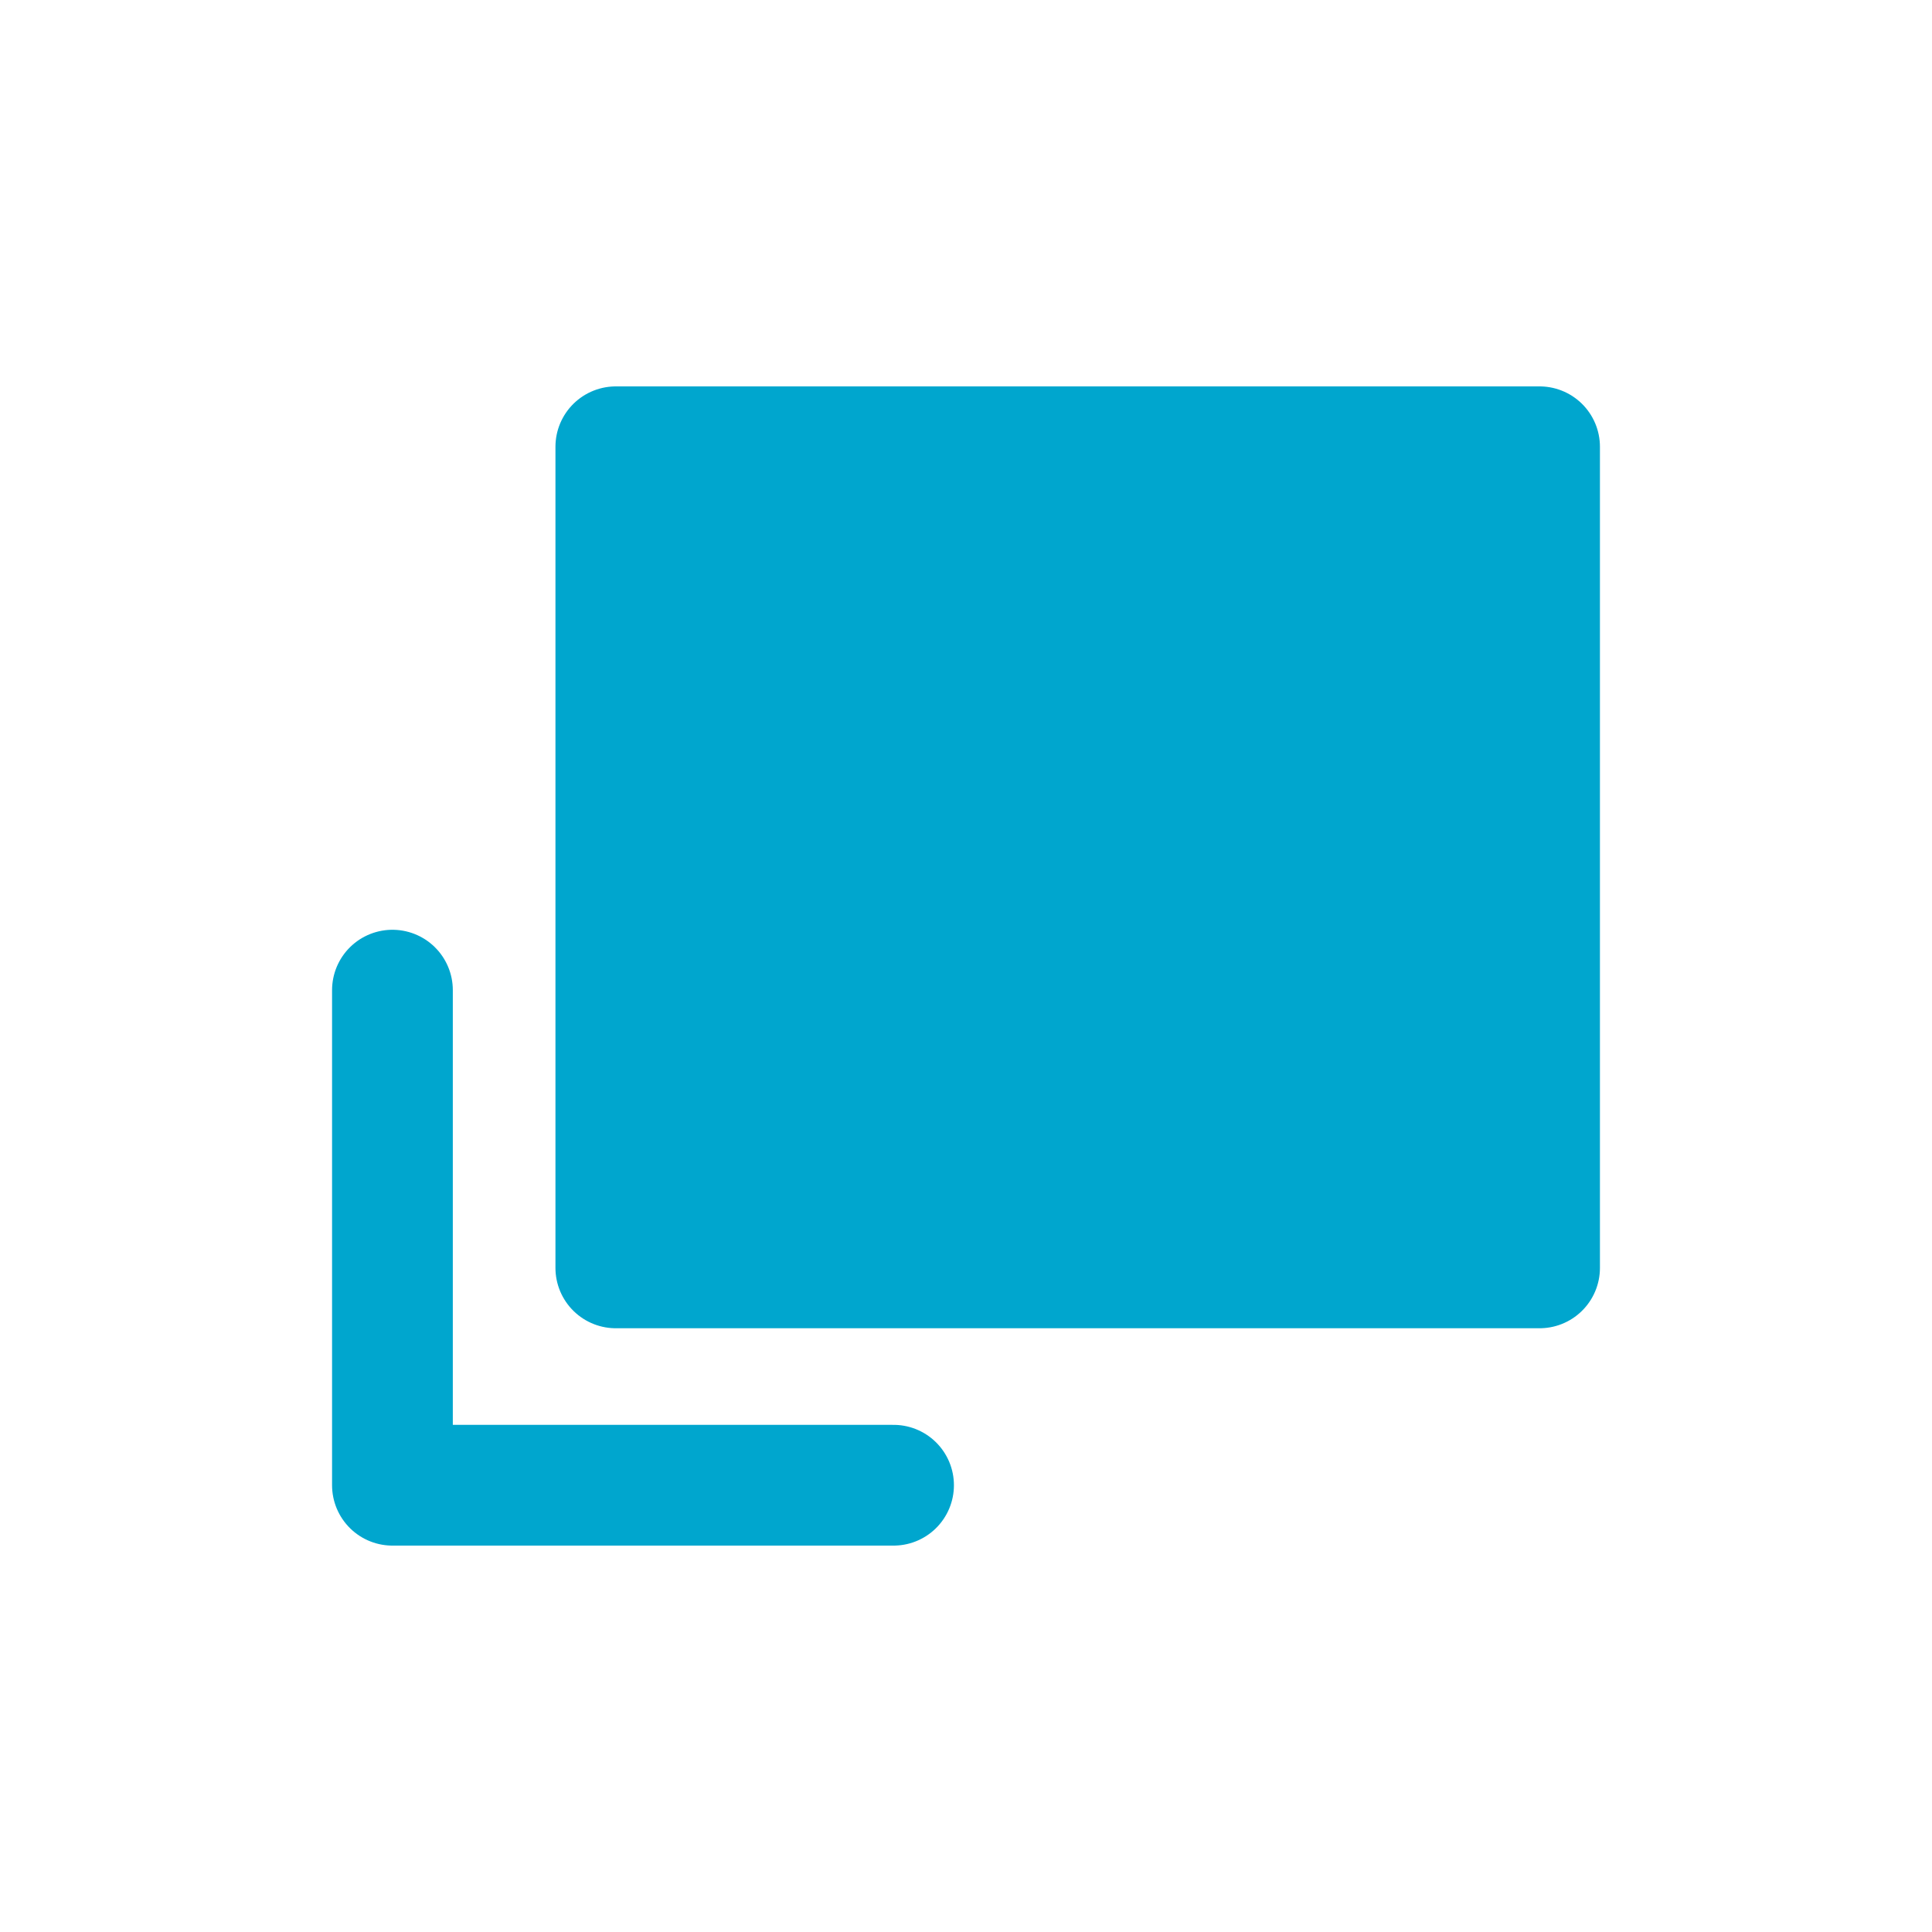
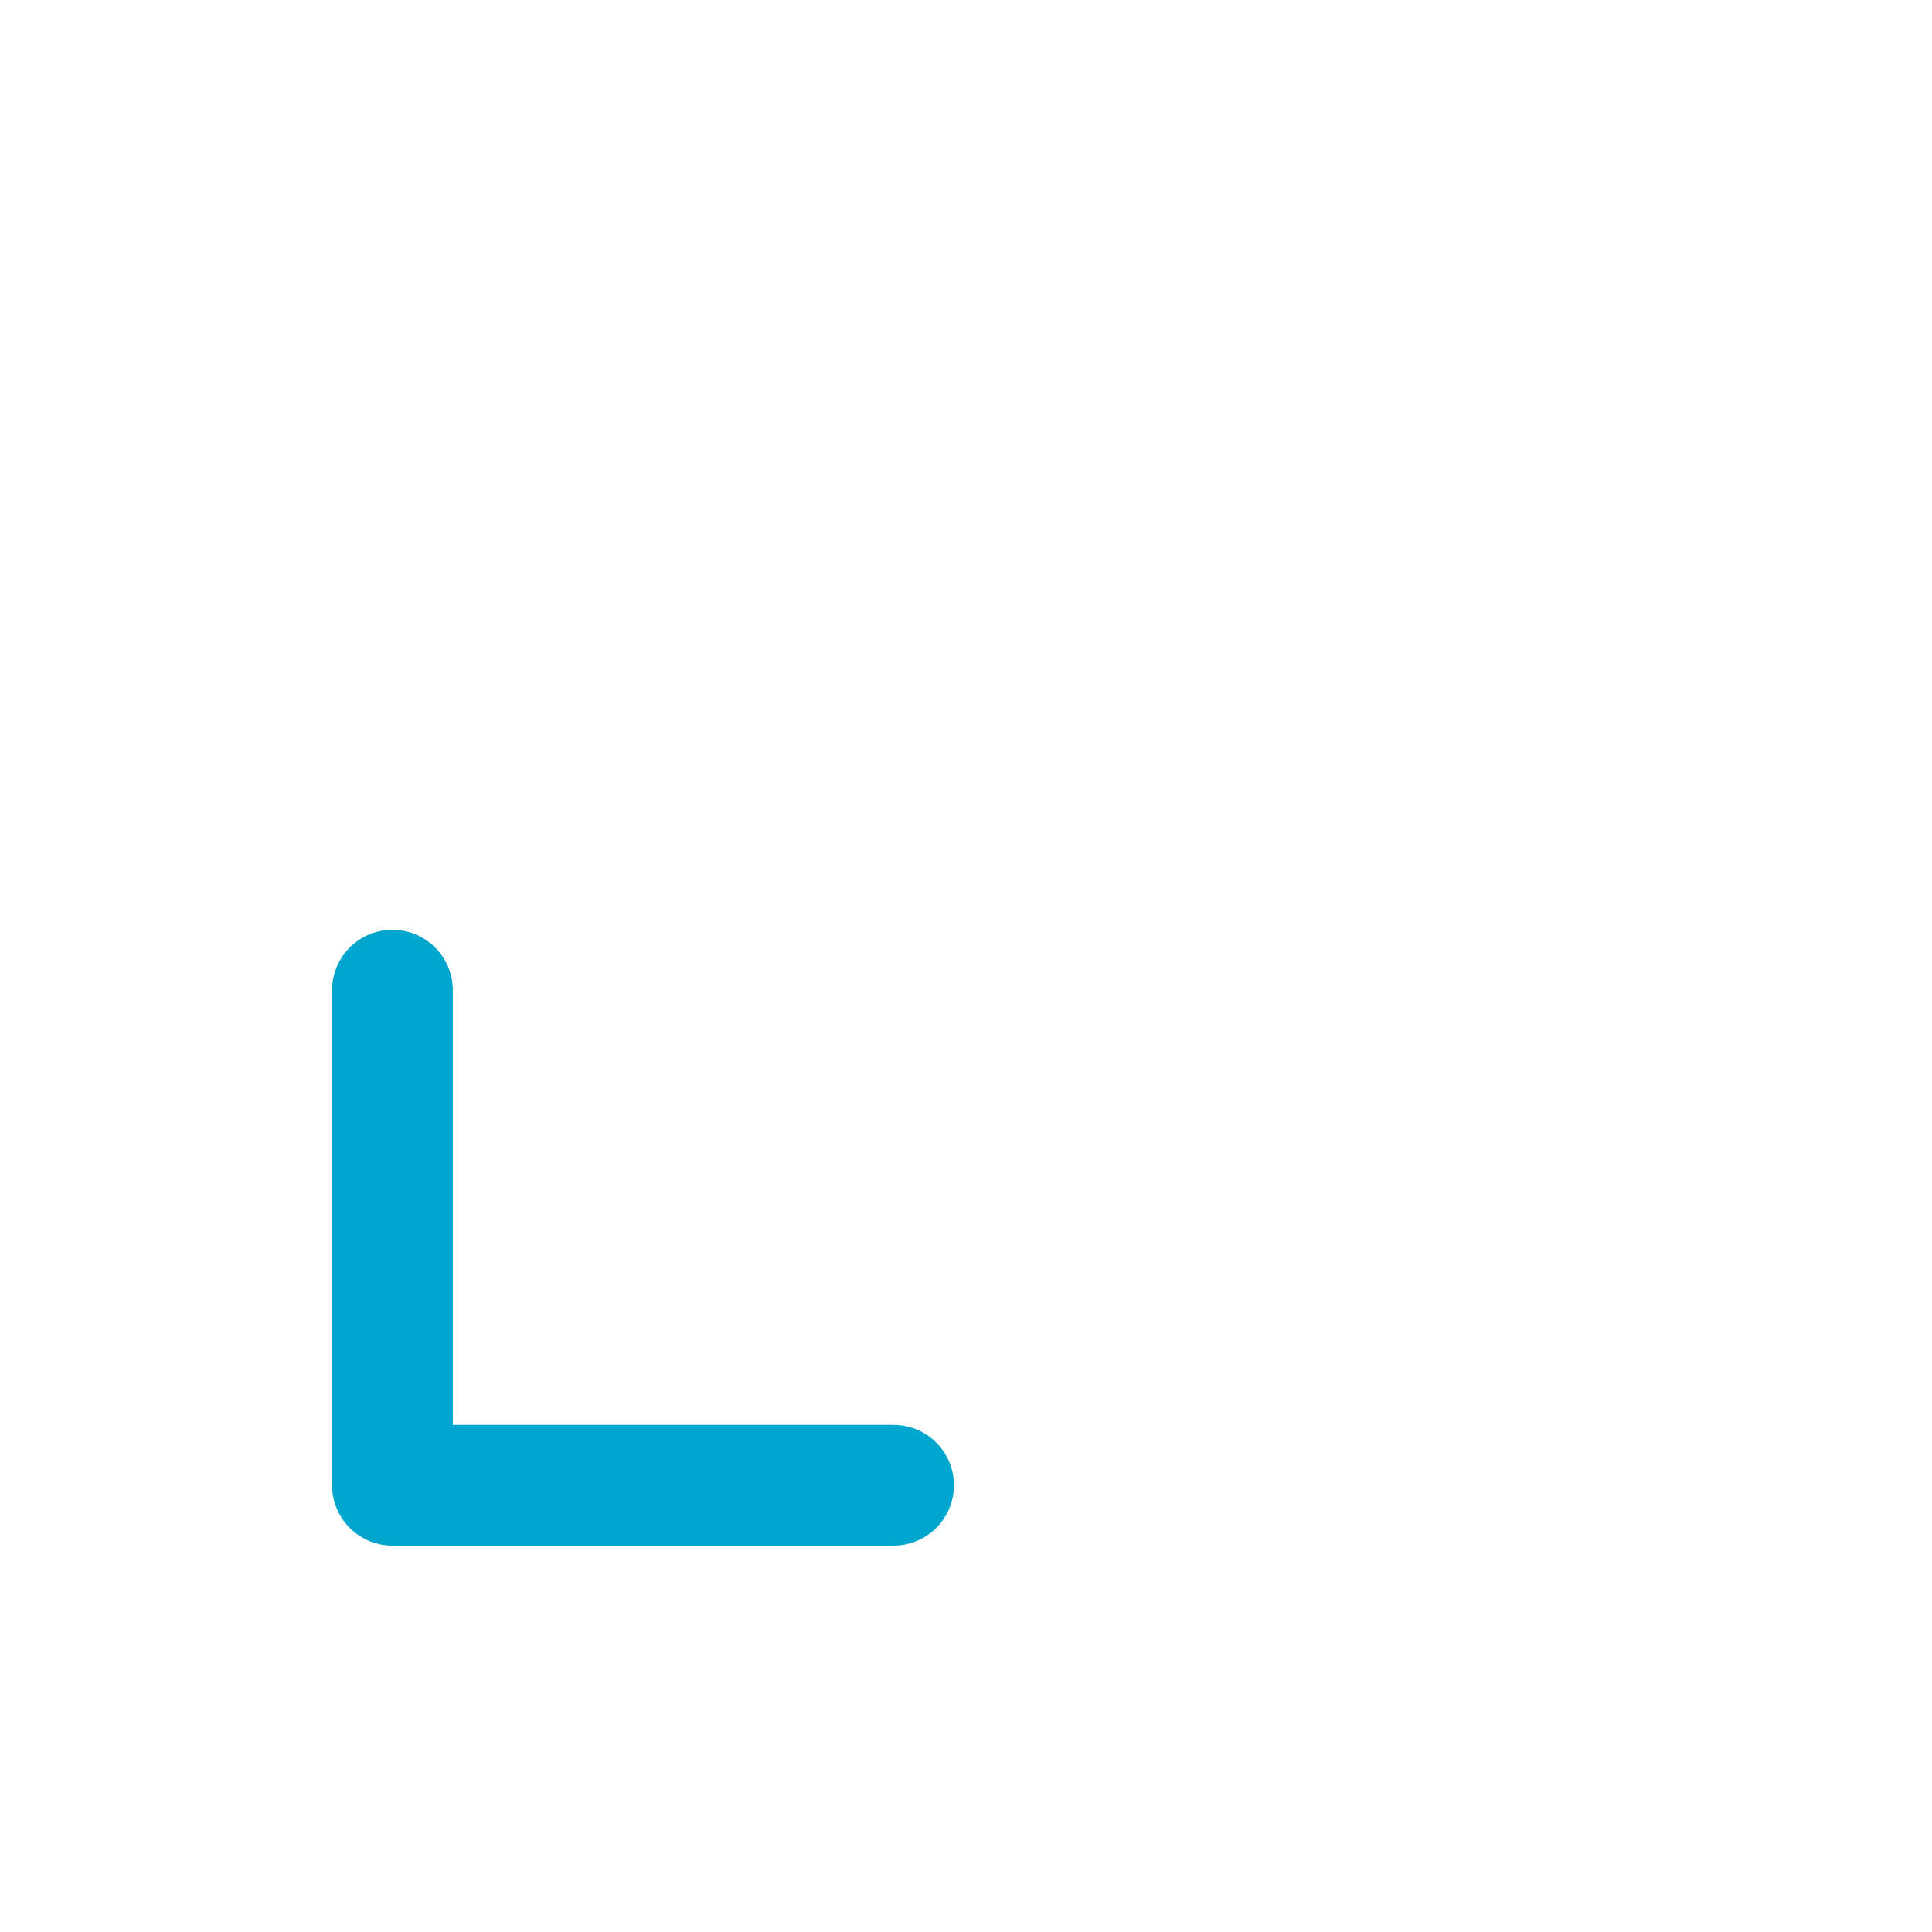
<svg xmlns="http://www.w3.org/2000/svg" version="1.1" id="レイヤー_1" x="0px" y="0px" viewBox="0 0 32 32" style="enable-background:new 0 0 32 32;" xml:space="preserve">
  <style type="text/css">
	.st0{fill:none;stroke:#00A6CE;stroke-width:2;stroke-linecap:square;stroke-linejoin:round;stroke-miterlimit:10;}
	.st1{fill:none;stroke:#00A6CE;stroke-width:2;stroke-linecap:round;stroke-linejoin:round;stroke-miterlimit:10;}
	.st2{fill:#00A6CE;}
</style>
-   <path class="st0" d="M25.5,7.4H10.2V21h15.3V7.4z" />
  <path class="st1" d="M6.5,16.4v8.2h8.3" />
-   <rect x="10.3" y="7.5" class="st2" width="15.3" height="13.5" />
</svg>